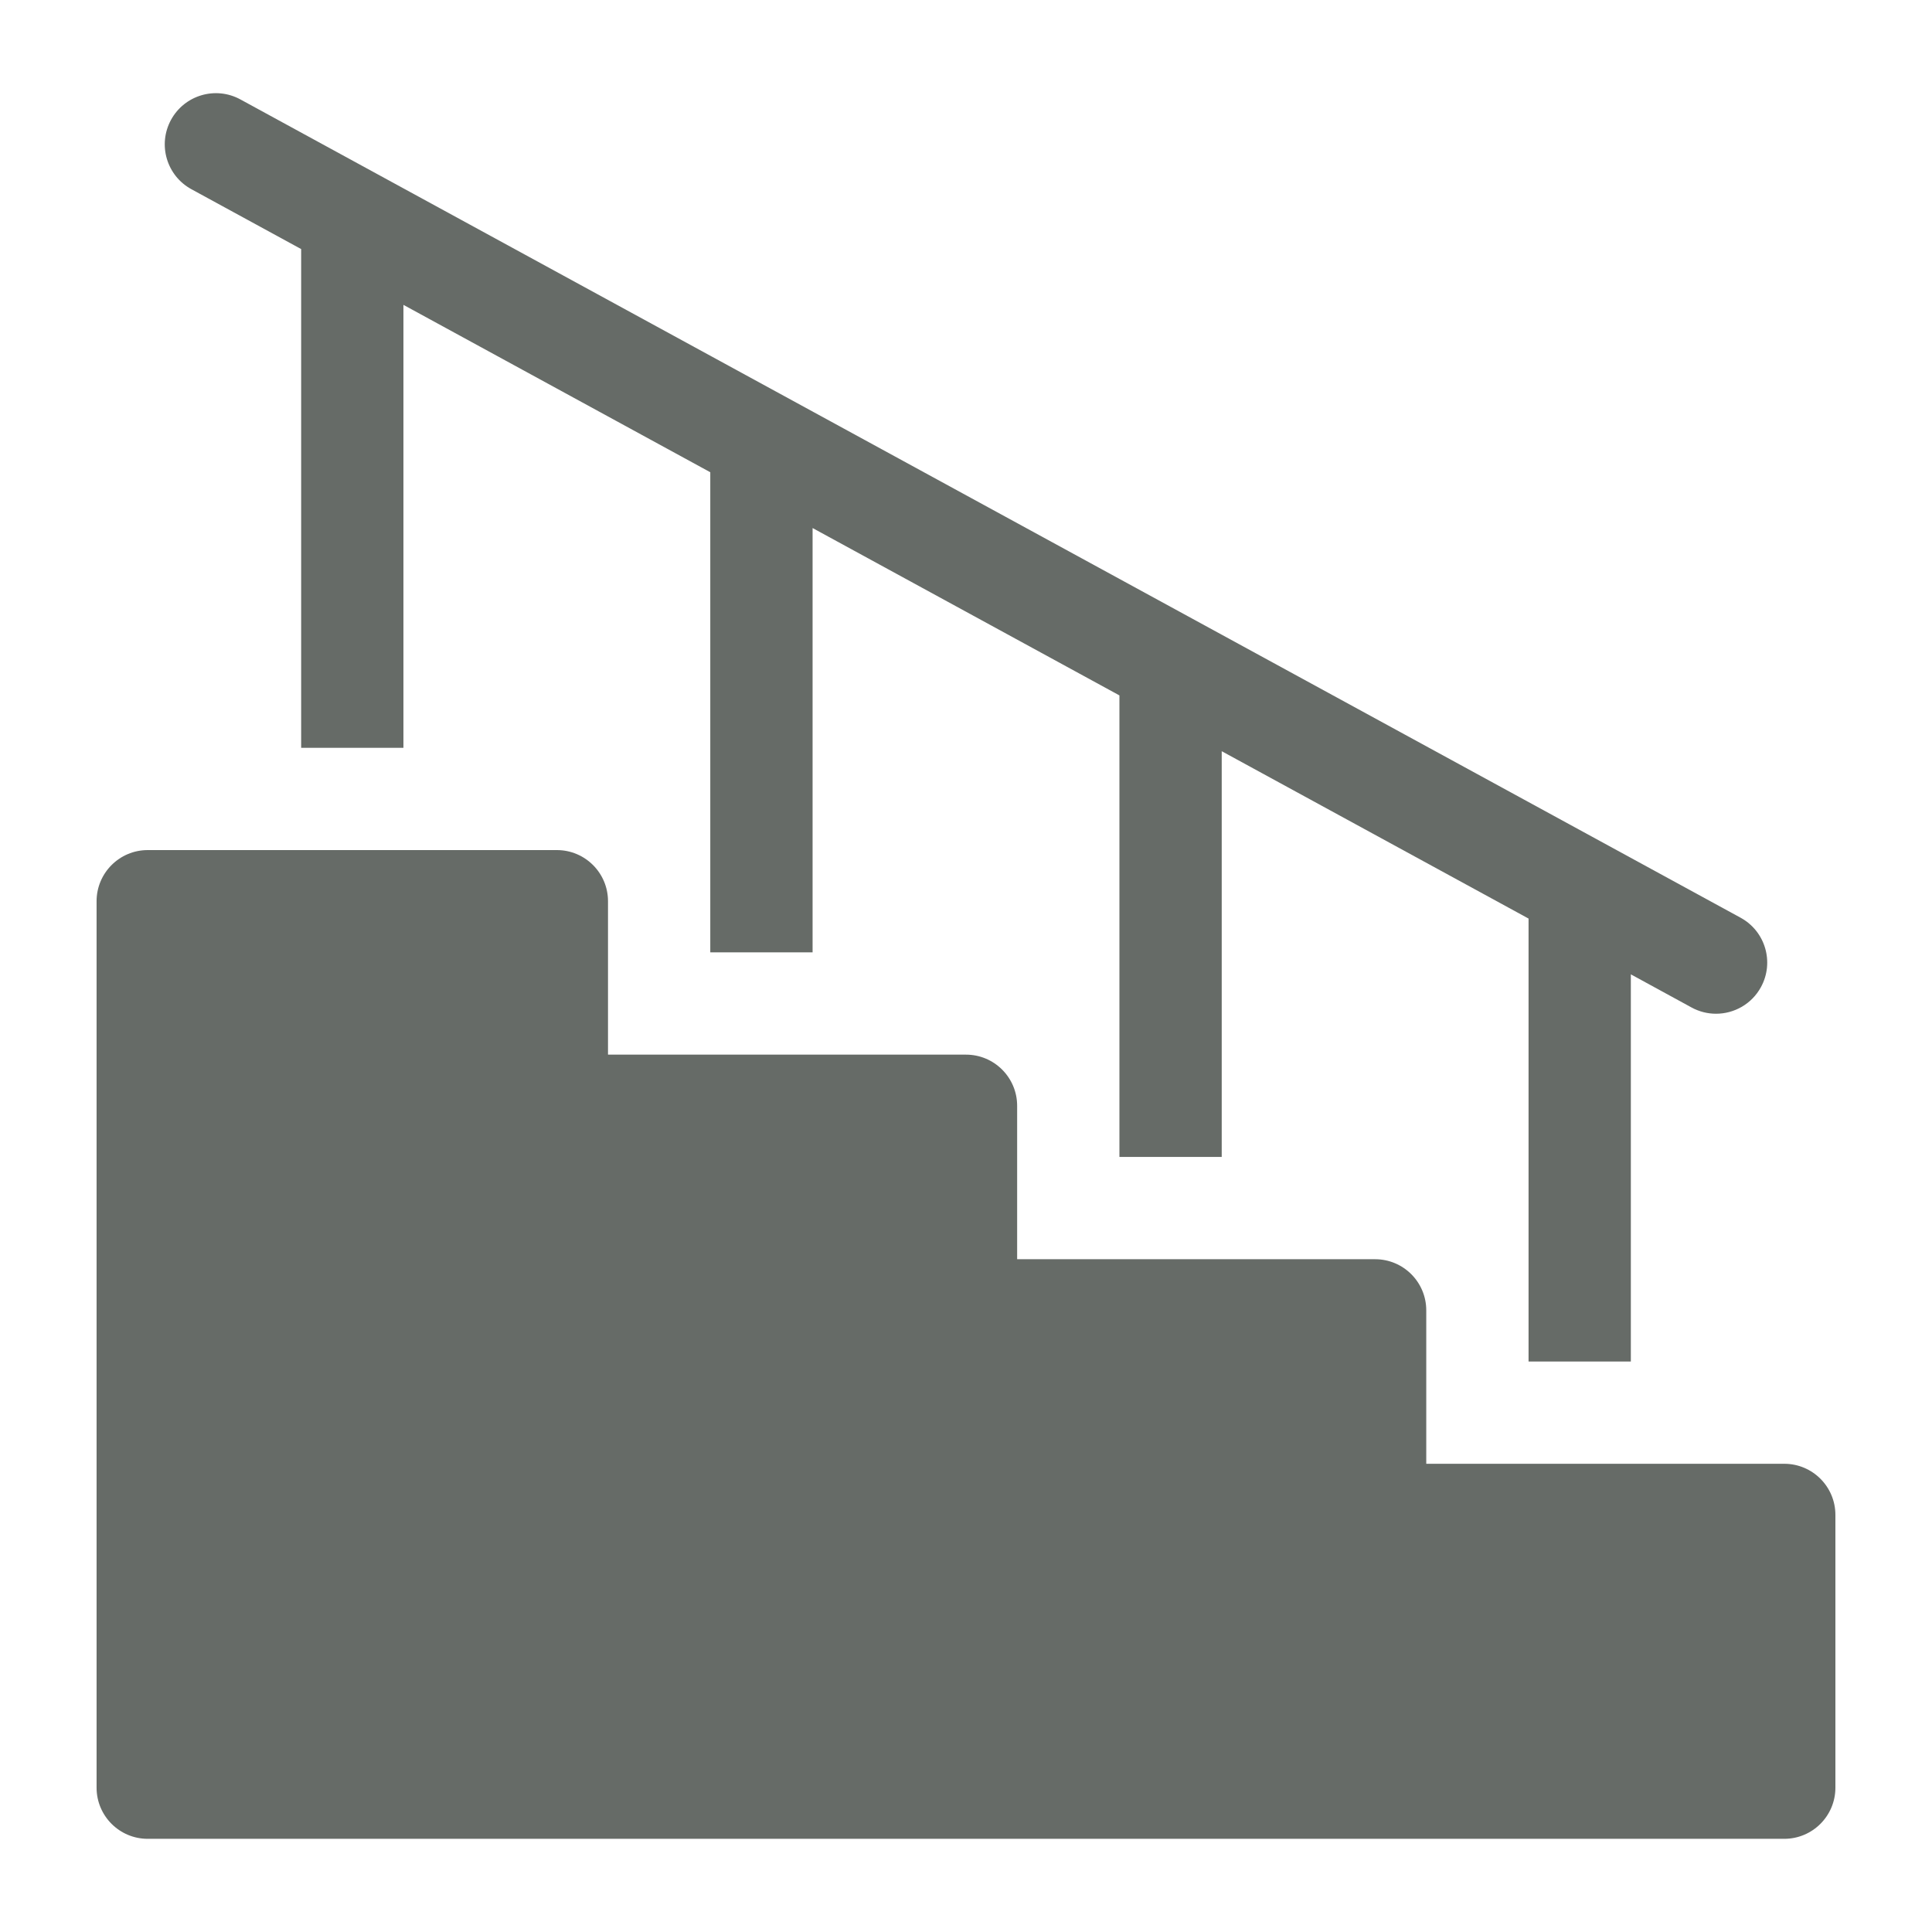
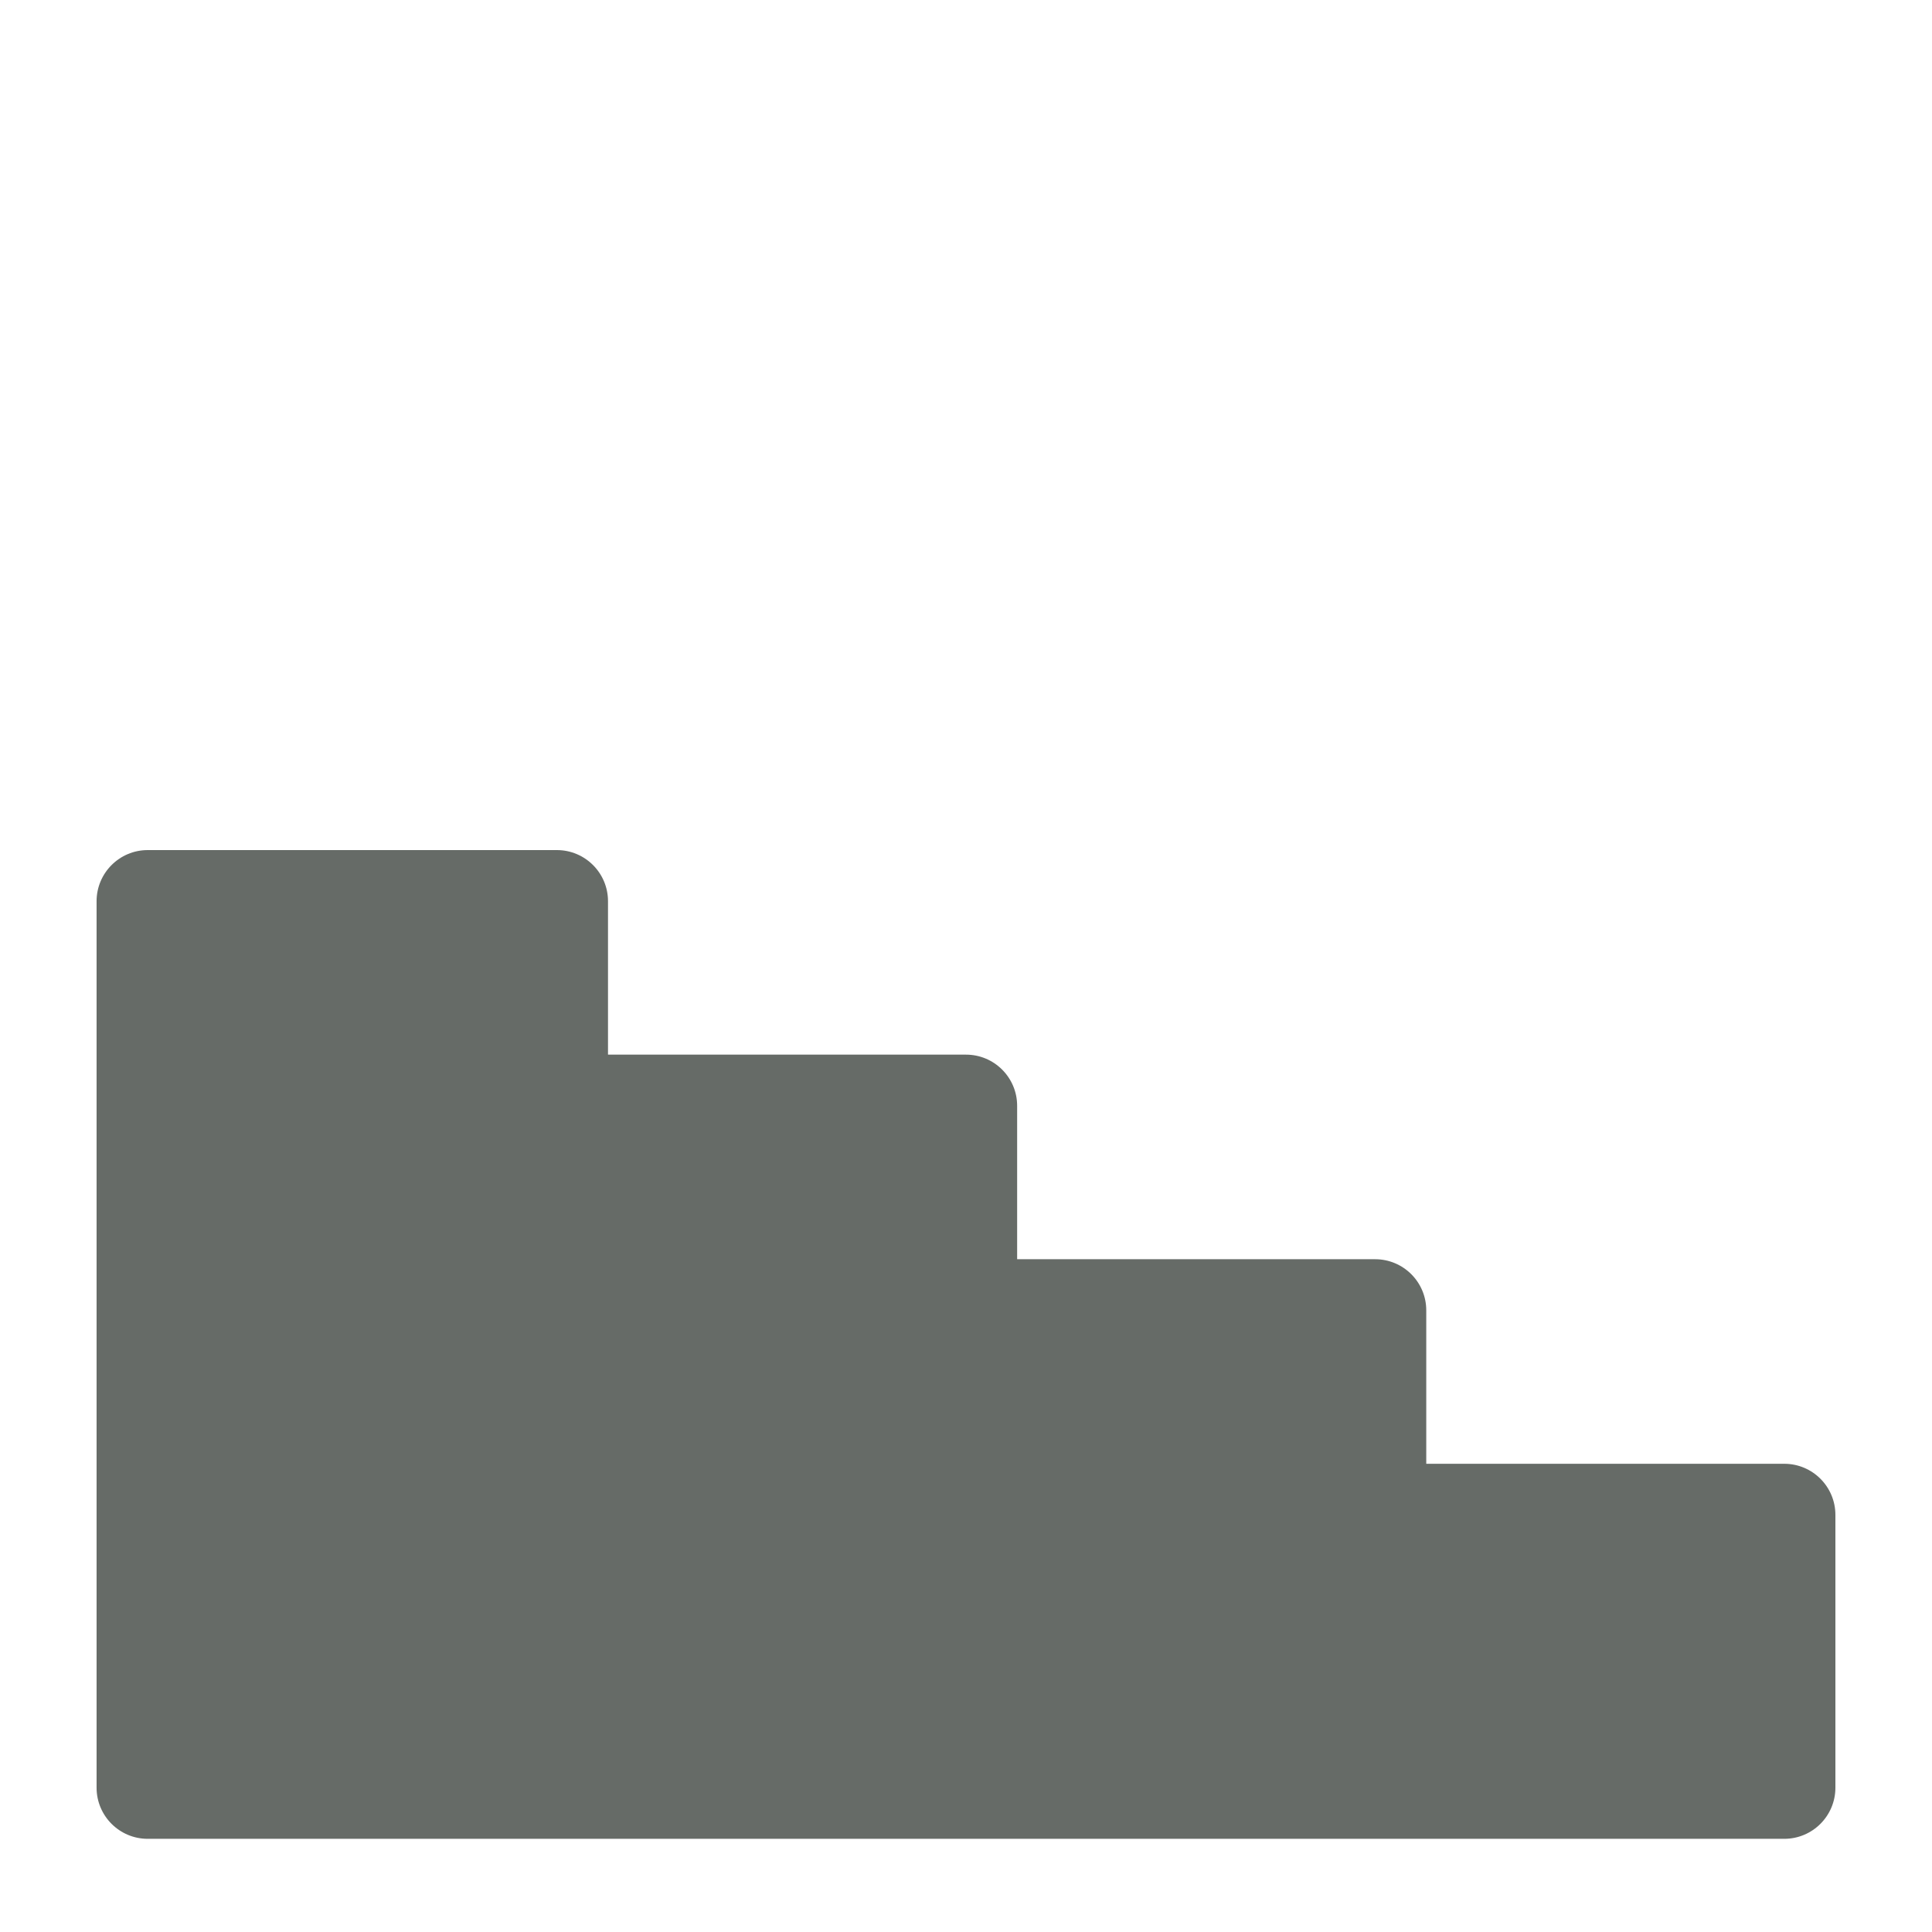
<svg xmlns="http://www.w3.org/2000/svg" width="100" height="100" viewBox="0 0 100 100" fill="none">
  <path d="M92.353 75.765H73.823V67.824C73.823 66.362 72.638 65.177 71.176 65.177H52.647V57.236C52.647 55.774 51.461 54.588 50 54.588H31.47V46.647C31.47 45.186 30.285 44 28.823 44H7.646C6.184 44 4.999 45.186 4.999 46.647V92.53C4.999 93.992 6.184 95.177 7.646 95.177H92.353C93.815 95.177 95 93.992 95 92.53V78.412C95 76.95 93.815 75.765 92.353 75.765Z" fill="#666B67" />
-   <path d="M9.908 9.794L15.588 12.892V38.706H20.882V15.78L36.764 24.443V49.294H42.059V27.331L57.941 35.994V59.883H63.236V38.882L79.118 47.545V70.471H84.412V50.432L87.556 52.148C87.944 52.36 88.379 52.471 88.821 52.471C89.759 52.471 90.667 51.972 91.147 51.091C91.848 49.808 91.375 48.2 90.091 47.5L12.444 5.147C11.16 4.446 9.552 4.919 8.852 6.203C8.152 7.487 8.624 9.094 9.908 9.794Z" fill="#666B67" />
</svg>